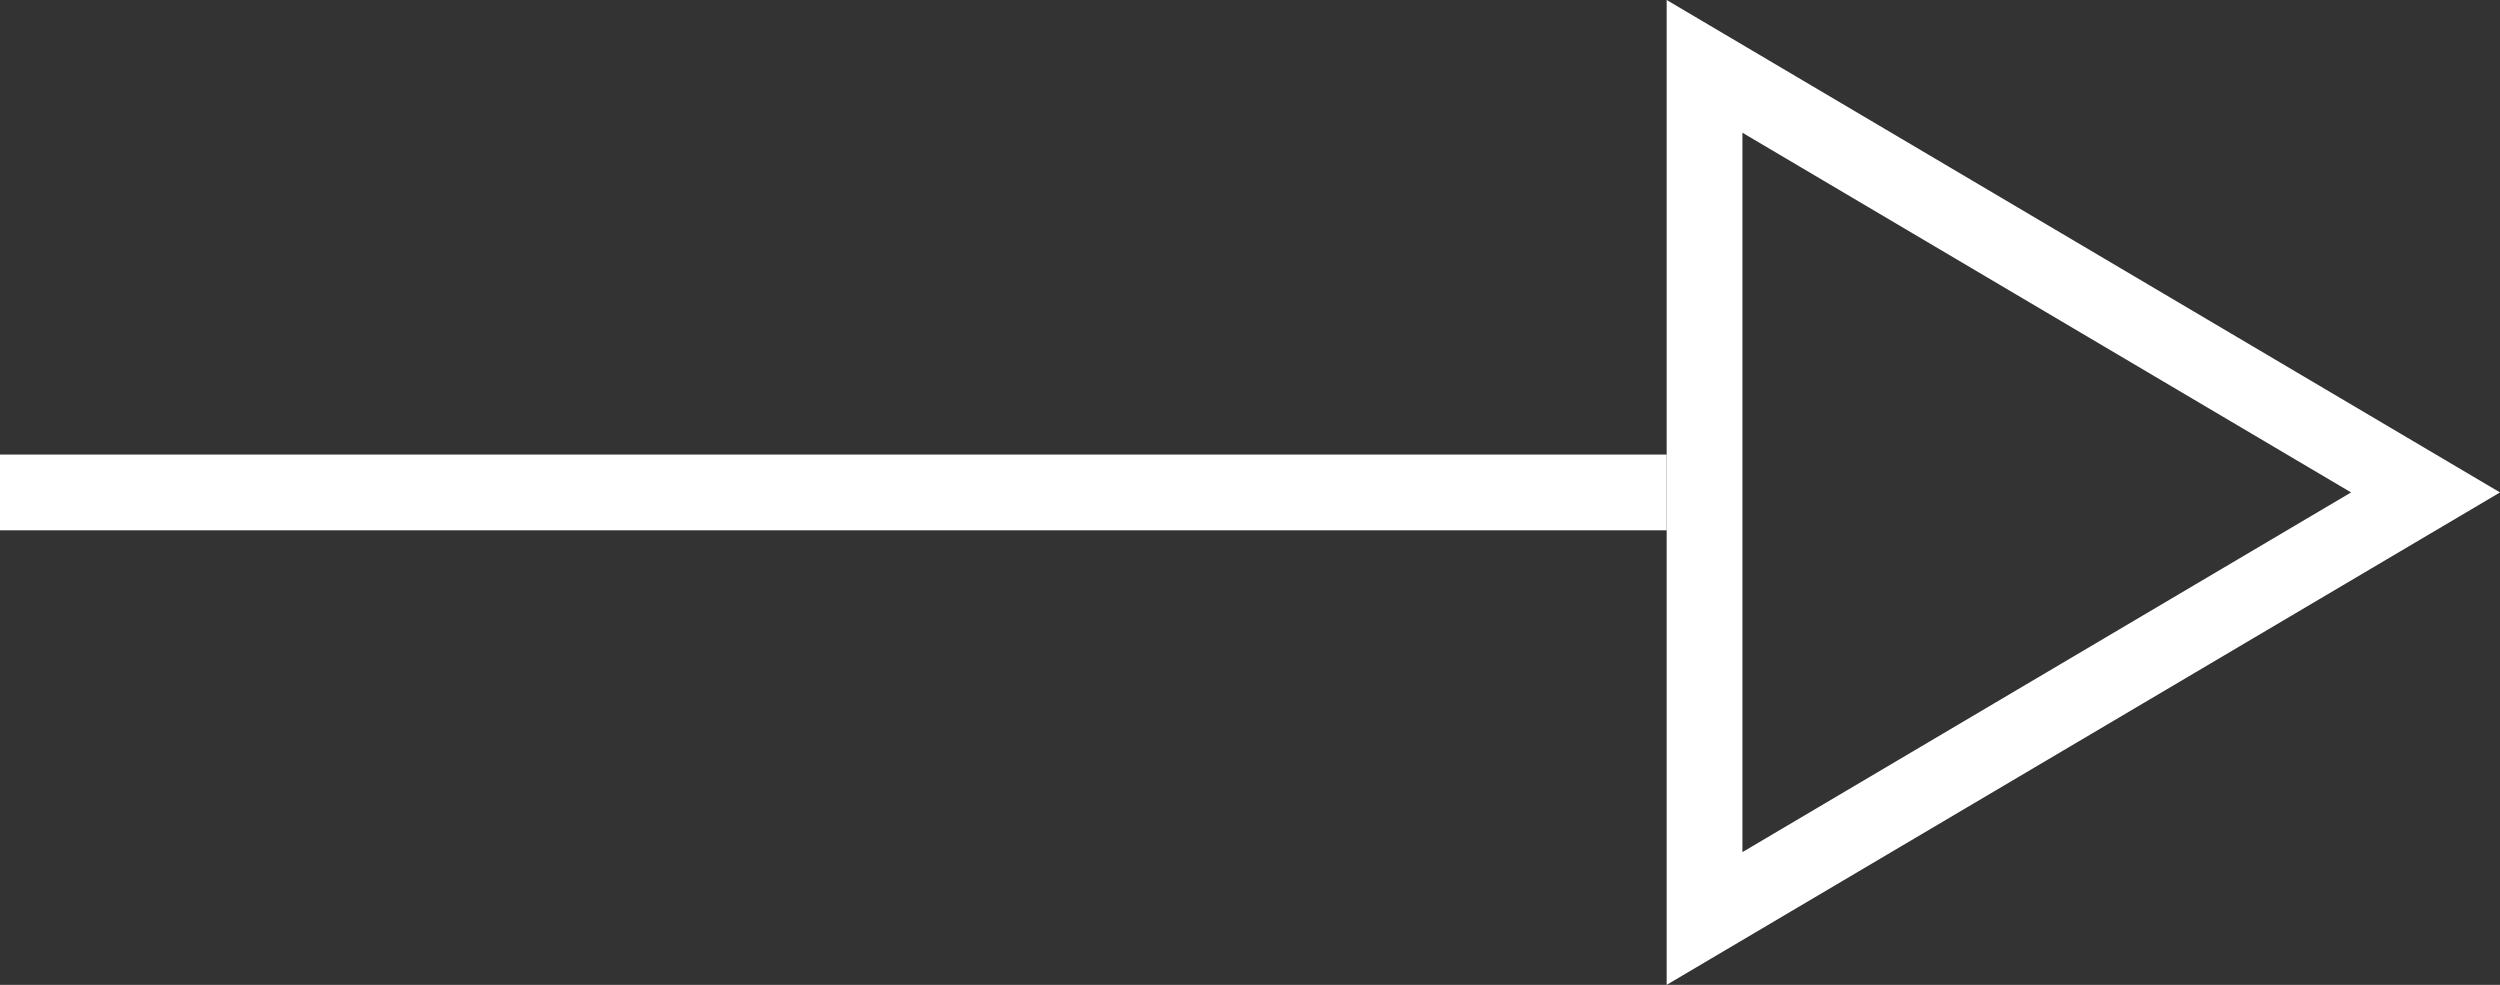
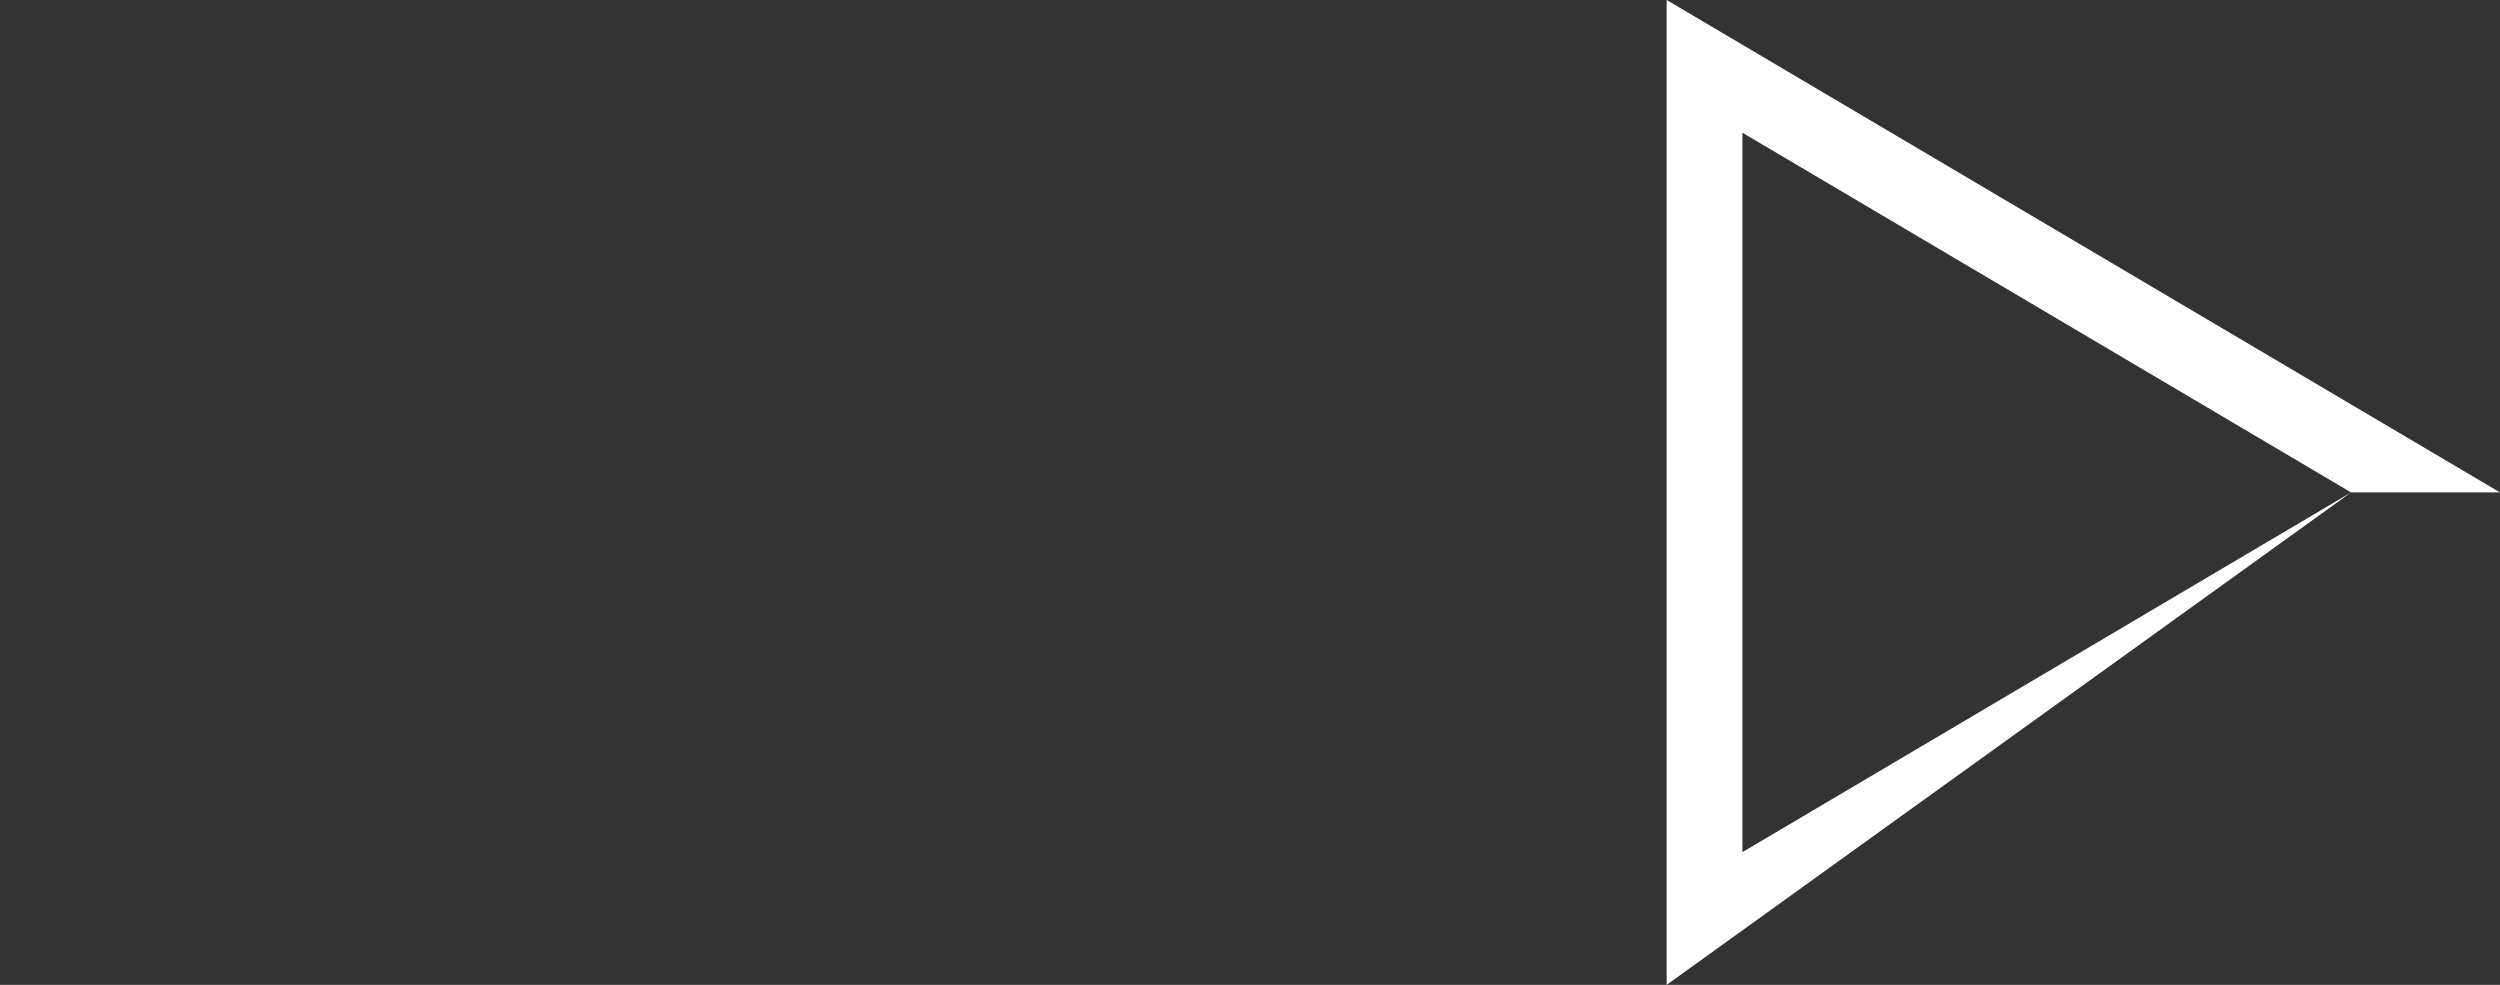
<svg xmlns="http://www.w3.org/2000/svg" width="33" height="13" viewBox="0 0 33 13">
  <rect x="0" y="0" width="33" height="13" fill="#333333" stroke="none" />
  <g id="icon" transform="translate(-1585 -1152)">
    <g id="Polygon_2" data-name="Polygon 2" transform="translate(1618 1152) rotate(90)" fill="none">
-       <path d="M6.5,0,13,11H0Z" stroke="none" />
-       <path d="M 6.5 1.966 L 1.752 10 L 11.248 10 L 6.5 1.966 M 6.5 9.5367431640625e-07 L 13 11 L 0 11 L 6.5 9.5367431640625e-07 Z" stroke="none" fill="#fff" />
+       <path d="M 6.5 1.966 L 1.752 10 L 11.248 10 L 6.5 1.966 L 13 11 L 0 11 L 6.5 9.5367431640625e-07 Z" stroke="none" fill="#fff" />
    </g>
-     <rect id="Rectangle_46" data-name="Rectangle 46" width="22" height="1" transform="translate(1585 1158)" fill="#fff" />
  </g>
</svg>